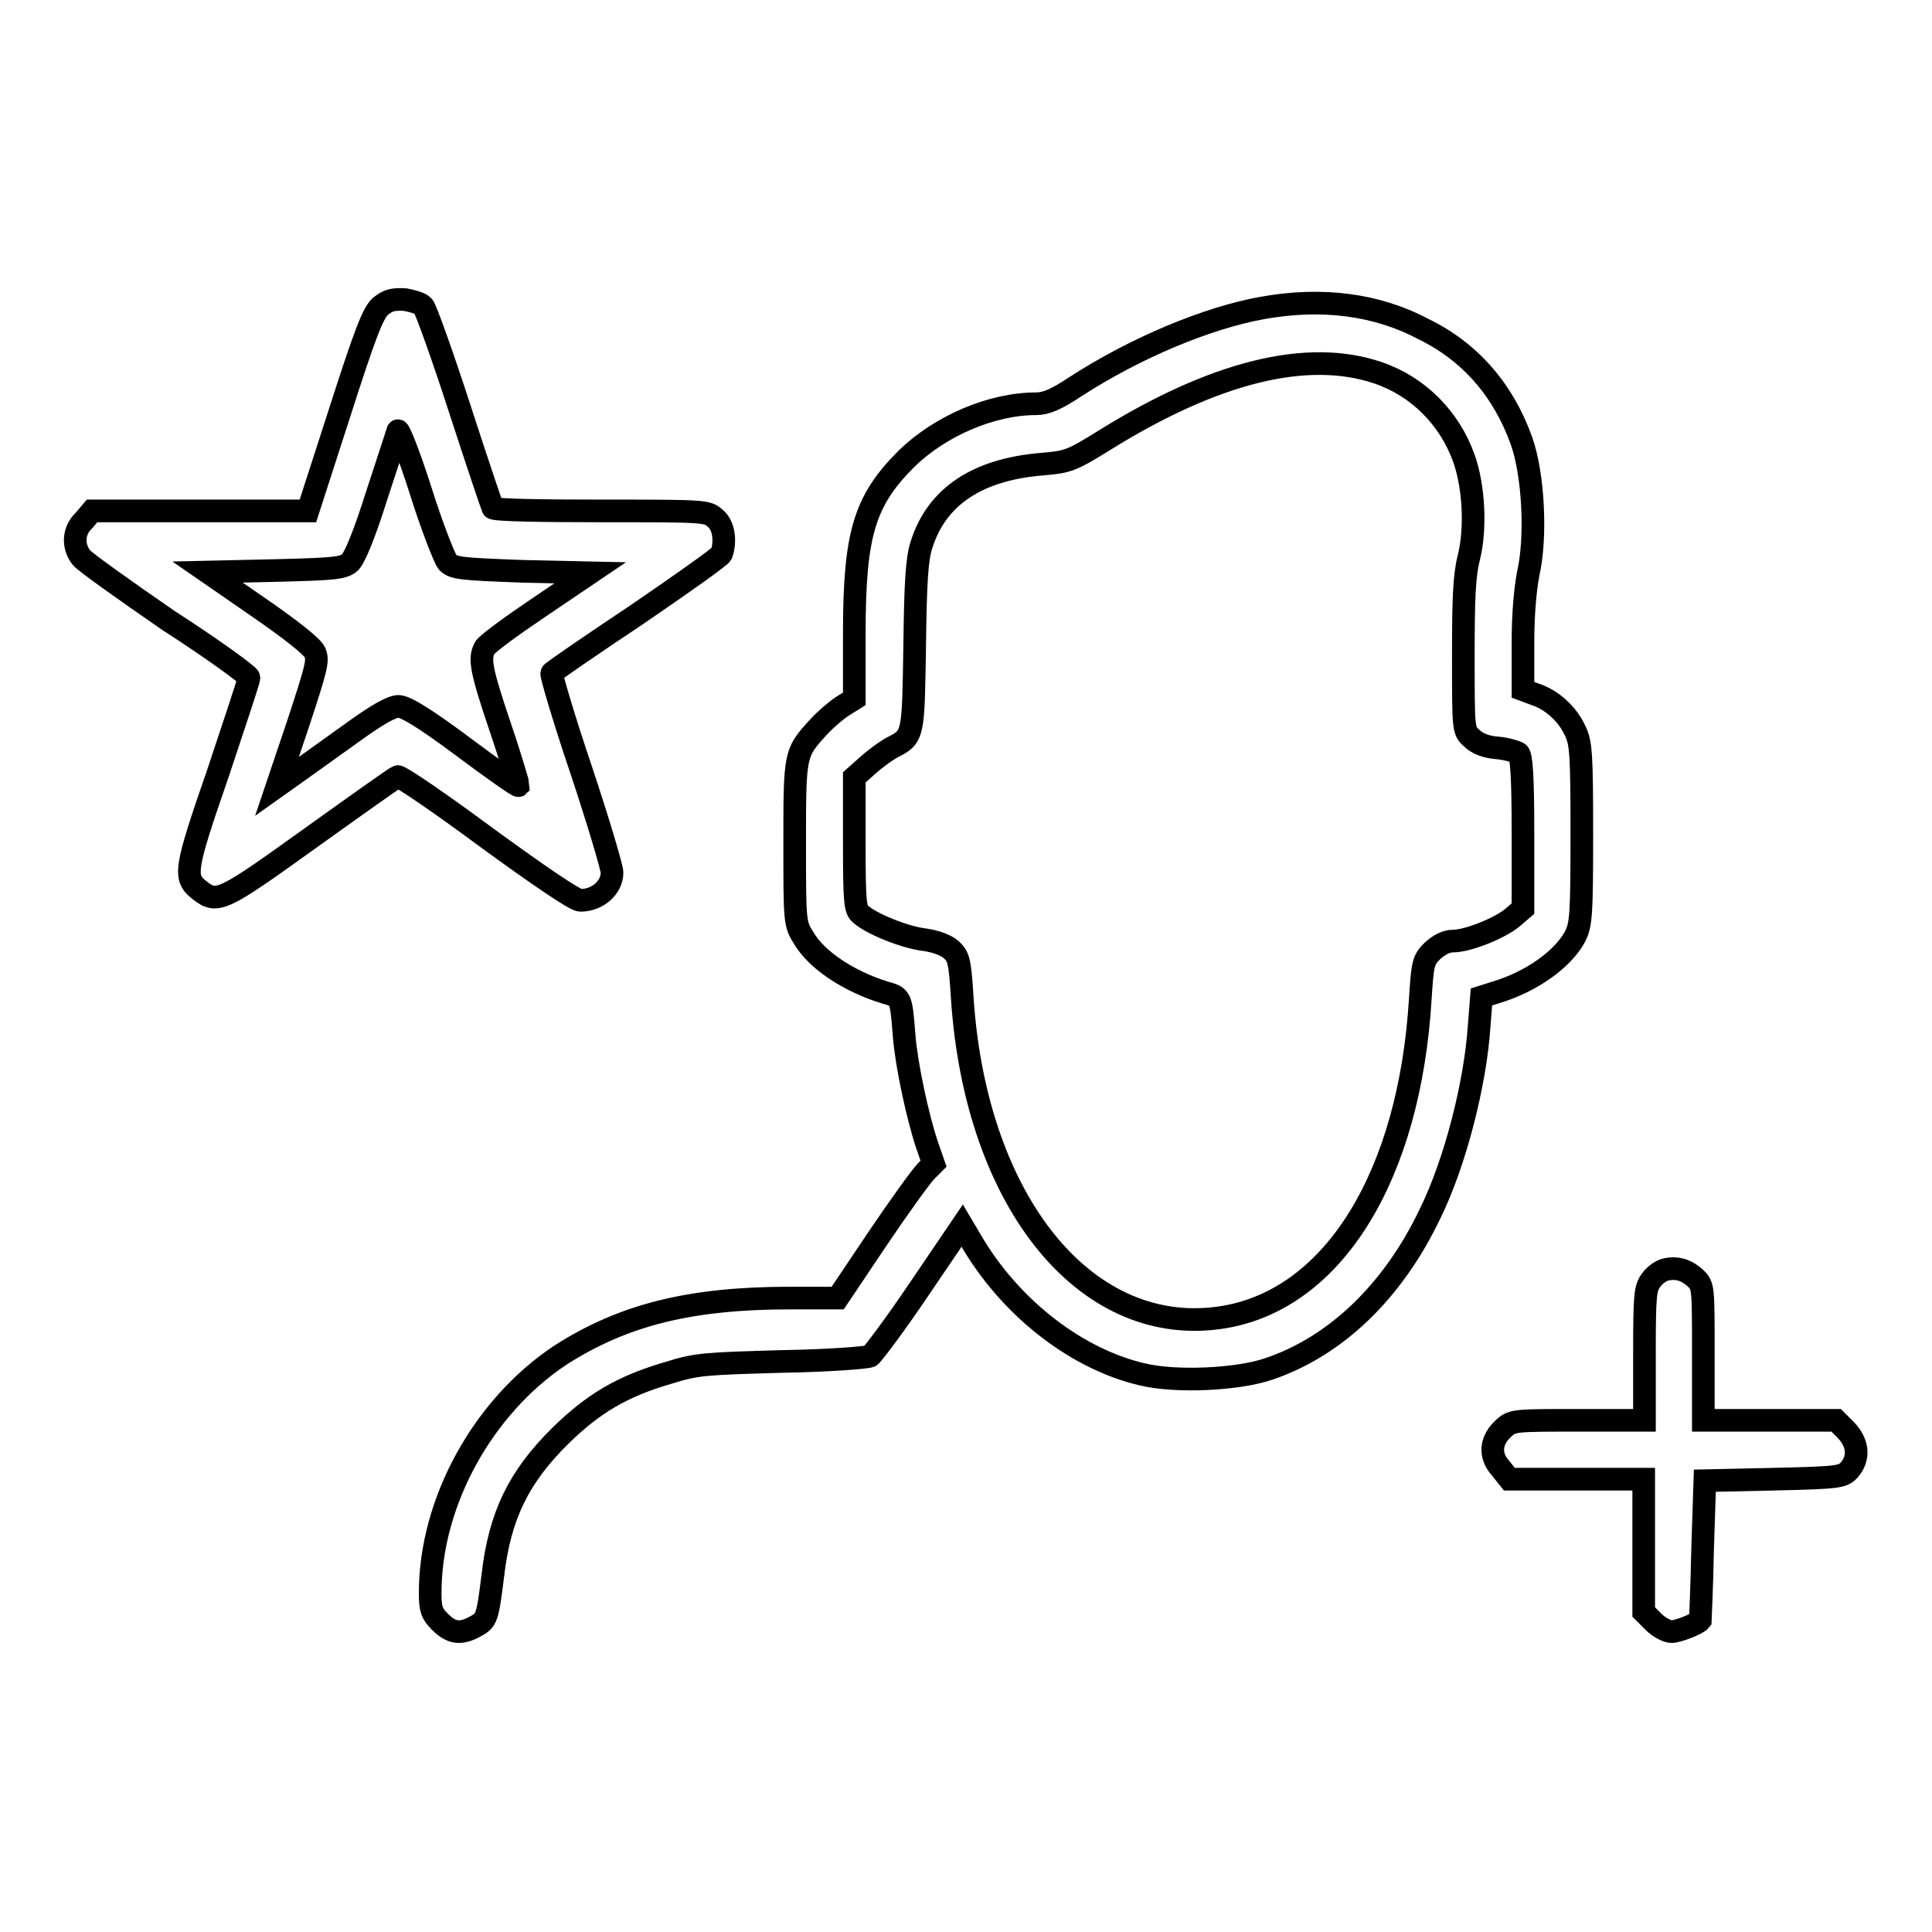
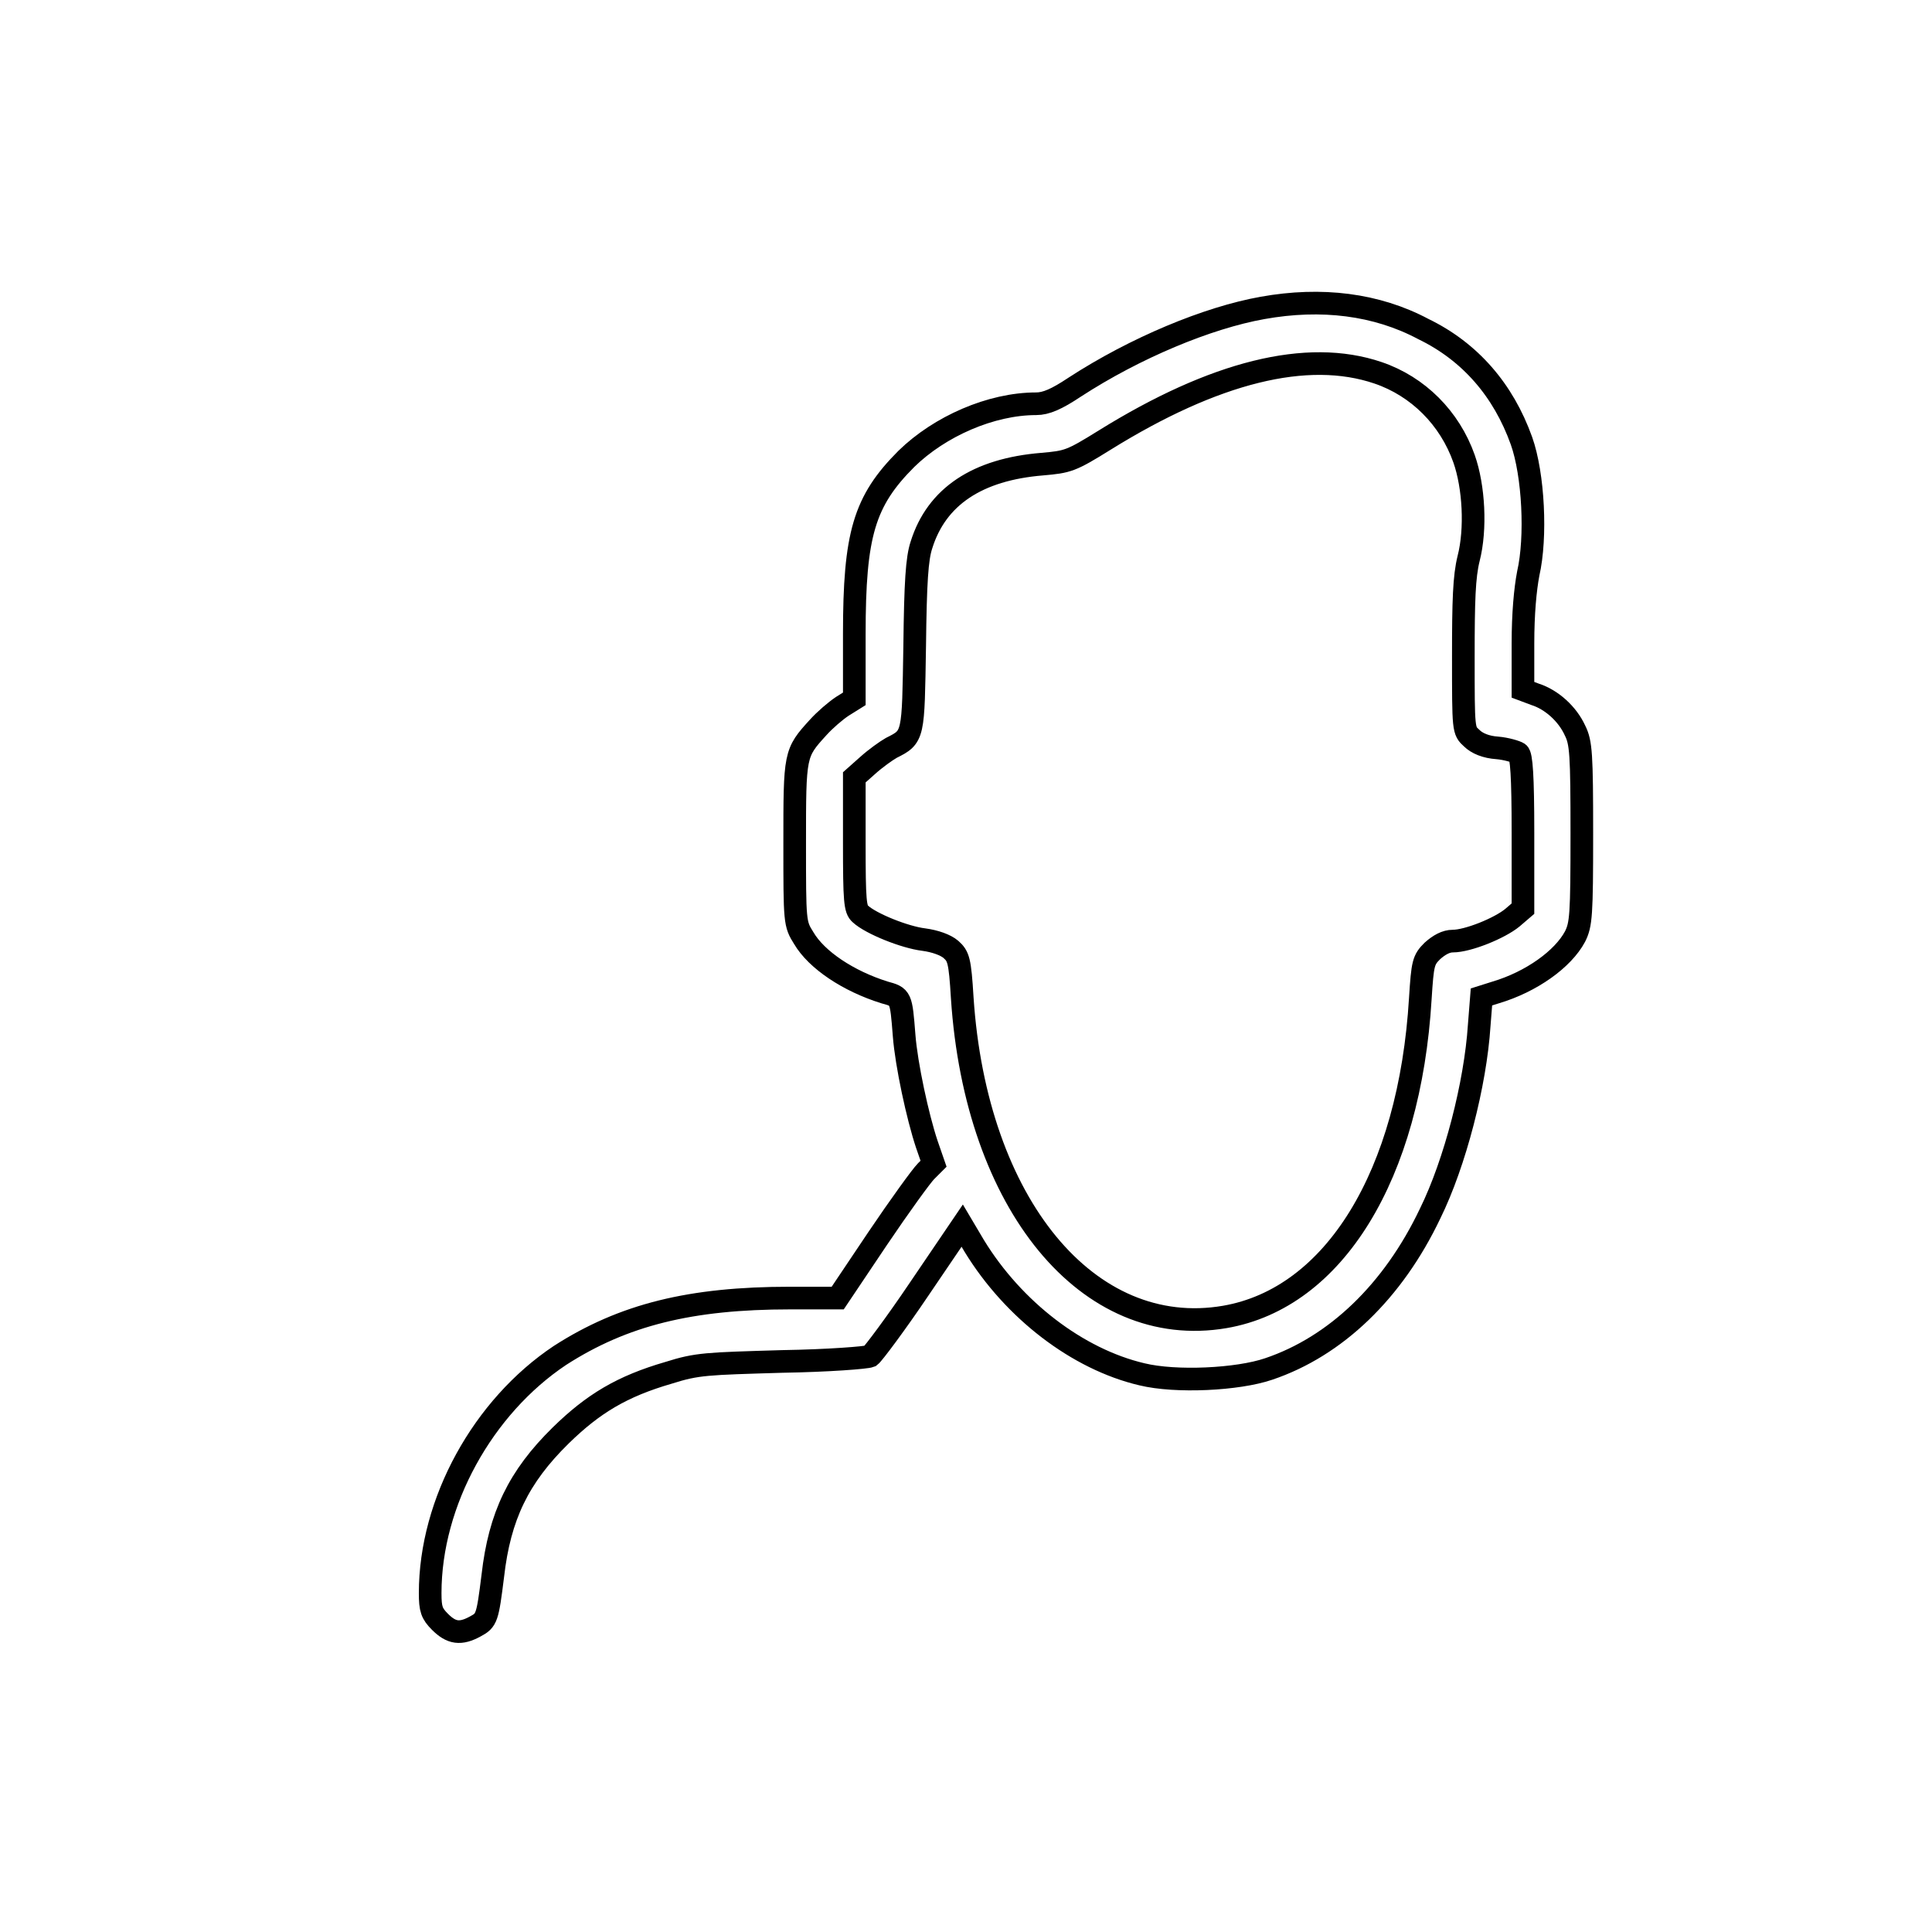
<svg xmlns="http://www.w3.org/2000/svg" version="1.1" x="0px" y="0px" viewBox="0 0 256 256" enable-background="new 0 0 256 256" xml:space="preserve">
  <g>
    <g>
      <g>
-         <path stroke-width="3" fill-opacity="0" stroke="#000000" d="M50.4,40.6c-1,0.9-2.1,3.8-5.4,14.1l-4.2,13H26.5H12.2L11.1,69c-1.4,1.3-1.5,3.4-0.3,4.9c0.5,0.6,5.7,4.3,11.5,8.3C28.2,86,33,89.5,33,89.8c0,0.3-1.9,6-4.1,12.6c-4.5,13-4.6,13.9-2.4,15.6c2.3,1.8,3,1.4,14.7-7c6-4.3,11.2-8,11.5-8.1c0.3-0.1,5.6,3.5,11.8,8.1c7,5.1,11.7,8.3,12.4,8.3c2.3,0,4.2-1.7,4.2-3.7c0-0.6-1.8-6.7-4.1-13.6c-2.3-6.8-4-12.6-3.9-12.8c0.1-0.2,5.2-3.7,11.2-7.7c6-4.1,11.1-7.7,11.3-8.1c0.6-1.7,0.3-3.8-0.8-4.7c-1.1-1-1.3-1-15.2-1c-7.7,0-14.2-0.1-14.3-0.4c-0.1-0.2-2.1-6.1-4.4-13.2c-2.3-7.1-4.5-13.2-4.8-13.5c-0.3-0.4-1.4-0.7-2.4-0.9C52,39.6,51.4,39.8,50.4,40.6z M59.3,74.5c0.8,0.8,1.7,0.9,9.9,1.2l9,0.2l-6.8,4.6c-3.7,2.5-7,4.9-7.2,5.4c-0.7,1.4-0.5,2.8,2.1,10.5c1.4,4.1,2.4,7.6,2.4,7.7c-0.1,0.1-3.4-2.2-7.4-5.2c-5.1-3.8-7.6-5.3-8.5-5.3c-0.9,0-2.8,1.1-5.6,3.1c-2.4,1.7-5.7,4.1-7.4,5.3l-3.1,2.2l2.8-8.3c2.5-7.6,2.7-8.4,2.2-9.5c-0.4-0.8-3.2-3-7.4-5.9l-6.8-4.7l8.9-0.2c8-0.2,9.1-0.3,10-1.1c0.6-0.6,1.9-3.7,3.5-8.8c1.4-4.3,2.7-8.2,2.8-8.6c0.1-0.4,1.5,3.1,3,7.8C57.2,69.7,58.9,74,59.3,74.5z" />
        <path stroke-width="3" fill-opacity="0" stroke="#000000" d="M167.3,40.8c-7.3,1.3-16.9,5.3-24.9,10.5c-2.4,1.6-3.8,2.2-5.1,2.2c-6,0-12.8,3-17.2,7.3c-5.6,5.6-6.9,10-6.9,23.2v8.6l-1.6,1c-0.9,0.6-2.3,1.8-3.2,2.8c-3.1,3.4-3.1,3.5-3.1,15.3c0,10.5,0,10.7,1.2,12.6c1.7,2.9,5.9,5.7,10.7,7.2c2.2,0.6,2.2,0.6,2.6,5.7c0.3,3.9,1.8,10.8,3,14.4l0.9,2.6l-1,1c-0.6,0.6-3.5,4.6-6.4,8.9l-5.3,7.9h-6.3c-13.2,0-22.1,2.2-30.5,7.6C64,186.4,57,199,57,211.1c0,2.1,0.2,2.7,1.3,3.8c1.5,1.5,2.7,1.7,4.7,0.6c1.5-0.8,1.6-1.1,2.3-6.7c0.9-7.9,3.4-13.1,9-18.6c4.3-4.2,8.1-6.5,14.3-8.3c3.8-1.2,5-1.2,15-1.5c6.2-0.1,11.2-0.5,11.7-0.7c0.4-0.3,3.4-4.3,6.5-8.9l5.7-8.4l1.6,2.7c5.2,8.5,13.7,15,22.2,17c4.5,1.1,12.7,0.7,16.8-0.7c8.9-3,16.5-10.3,21.4-20.6c3.3-6.7,6-17.2,6.5-24.9l0.3-3.8l1.9-0.6c4.7-1.4,8.9-4.4,10.5-7.4c0.8-1.6,0.9-2.8,0.9-13.6c0-10.6-0.1-12.1-0.9-13.7c-1-2.2-3.1-4.1-5.3-4.8l-1.6-0.6v-6.1c0-4,0.3-7.2,0.7-9.3c1.1-4.8,0.7-13.1-0.9-17.6c-2.4-6.7-6.8-11.8-13-14.8C182.4,40.3,175.1,39.4,167.3,40.8z M182.6,49.4c5.3,1.8,9.5,6,11.4,11.4c1.3,3.7,1.6,9.3,0.6,13.2c-0.6,2.4-0.7,5.6-0.7,13c0,9.8,0,9.8,1.1,10.8c0.7,0.7,1.9,1.2,3.4,1.3c1.2,0.1,2.5,0.5,2.8,0.7c0.4,0.3,0.6,3,0.6,10.5v10.1l-1.4,1.2c-1.7,1.4-5.9,3.1-7.9,3.1c-0.9,0-1.8,0.5-2.7,1.3c-1.2,1.2-1.3,1.6-1.6,6.3c-1.4,23.4-11.4,39.7-25.9,42.2c-18.1,3.1-33-14.9-34.8-42.3c-0.3-5-0.5-5.5-1.5-6.4c-0.7-0.6-2.1-1.1-3.6-1.3c-2.5-0.3-7-2.1-8.4-3.4c-0.7-0.6-0.8-1.7-0.8-9.4v-8.7l1.8-1.6c1-0.9,2.4-1.9,3.1-2.3c3-1.5,2.9-1.5,3.1-13.5c0.1-8.5,0.3-11.6,0.9-13.4c2-6.4,7.4-10,16-10.7c3.4-0.3,3.8-0.4,8.3-3.2C160.9,49.3,173.2,46.2,182.6,49.4z" />
-         <path stroke-width="3" fill-opacity="0" stroke="#000000" d="M220.8,168.2c-0.6,0.1-1.5,0.7-2,1.4c-0.8,1.1-0.9,1.8-0.9,9.9v8.7h-8.7c-8.4,0-8.8,0-9.9,1c-1.8,1.6-2,3.6-0.5,5.3l1.2,1.5h8.9h8.9v8.8v8.8l1.3,1.3c0.7,0.7,1.8,1.3,2.4,1.3c0.8,0,3.4-1,3.8-1.5c0,0,0.2-4.2,0.3-9.3l0.3-9.2l9.1-0.2c8.9-0.2,9.2-0.3,10.1-1.3c1.3-1.6,1.1-3.5-0.5-5.2l-1.3-1.3h-8.8h-8.8v-8.9c0-8.7,0-8.9-1-9.9C223.5,168.3,222.3,167.9,220.8,168.2z" />
      </g>
    </g>
  </g>
</svg>